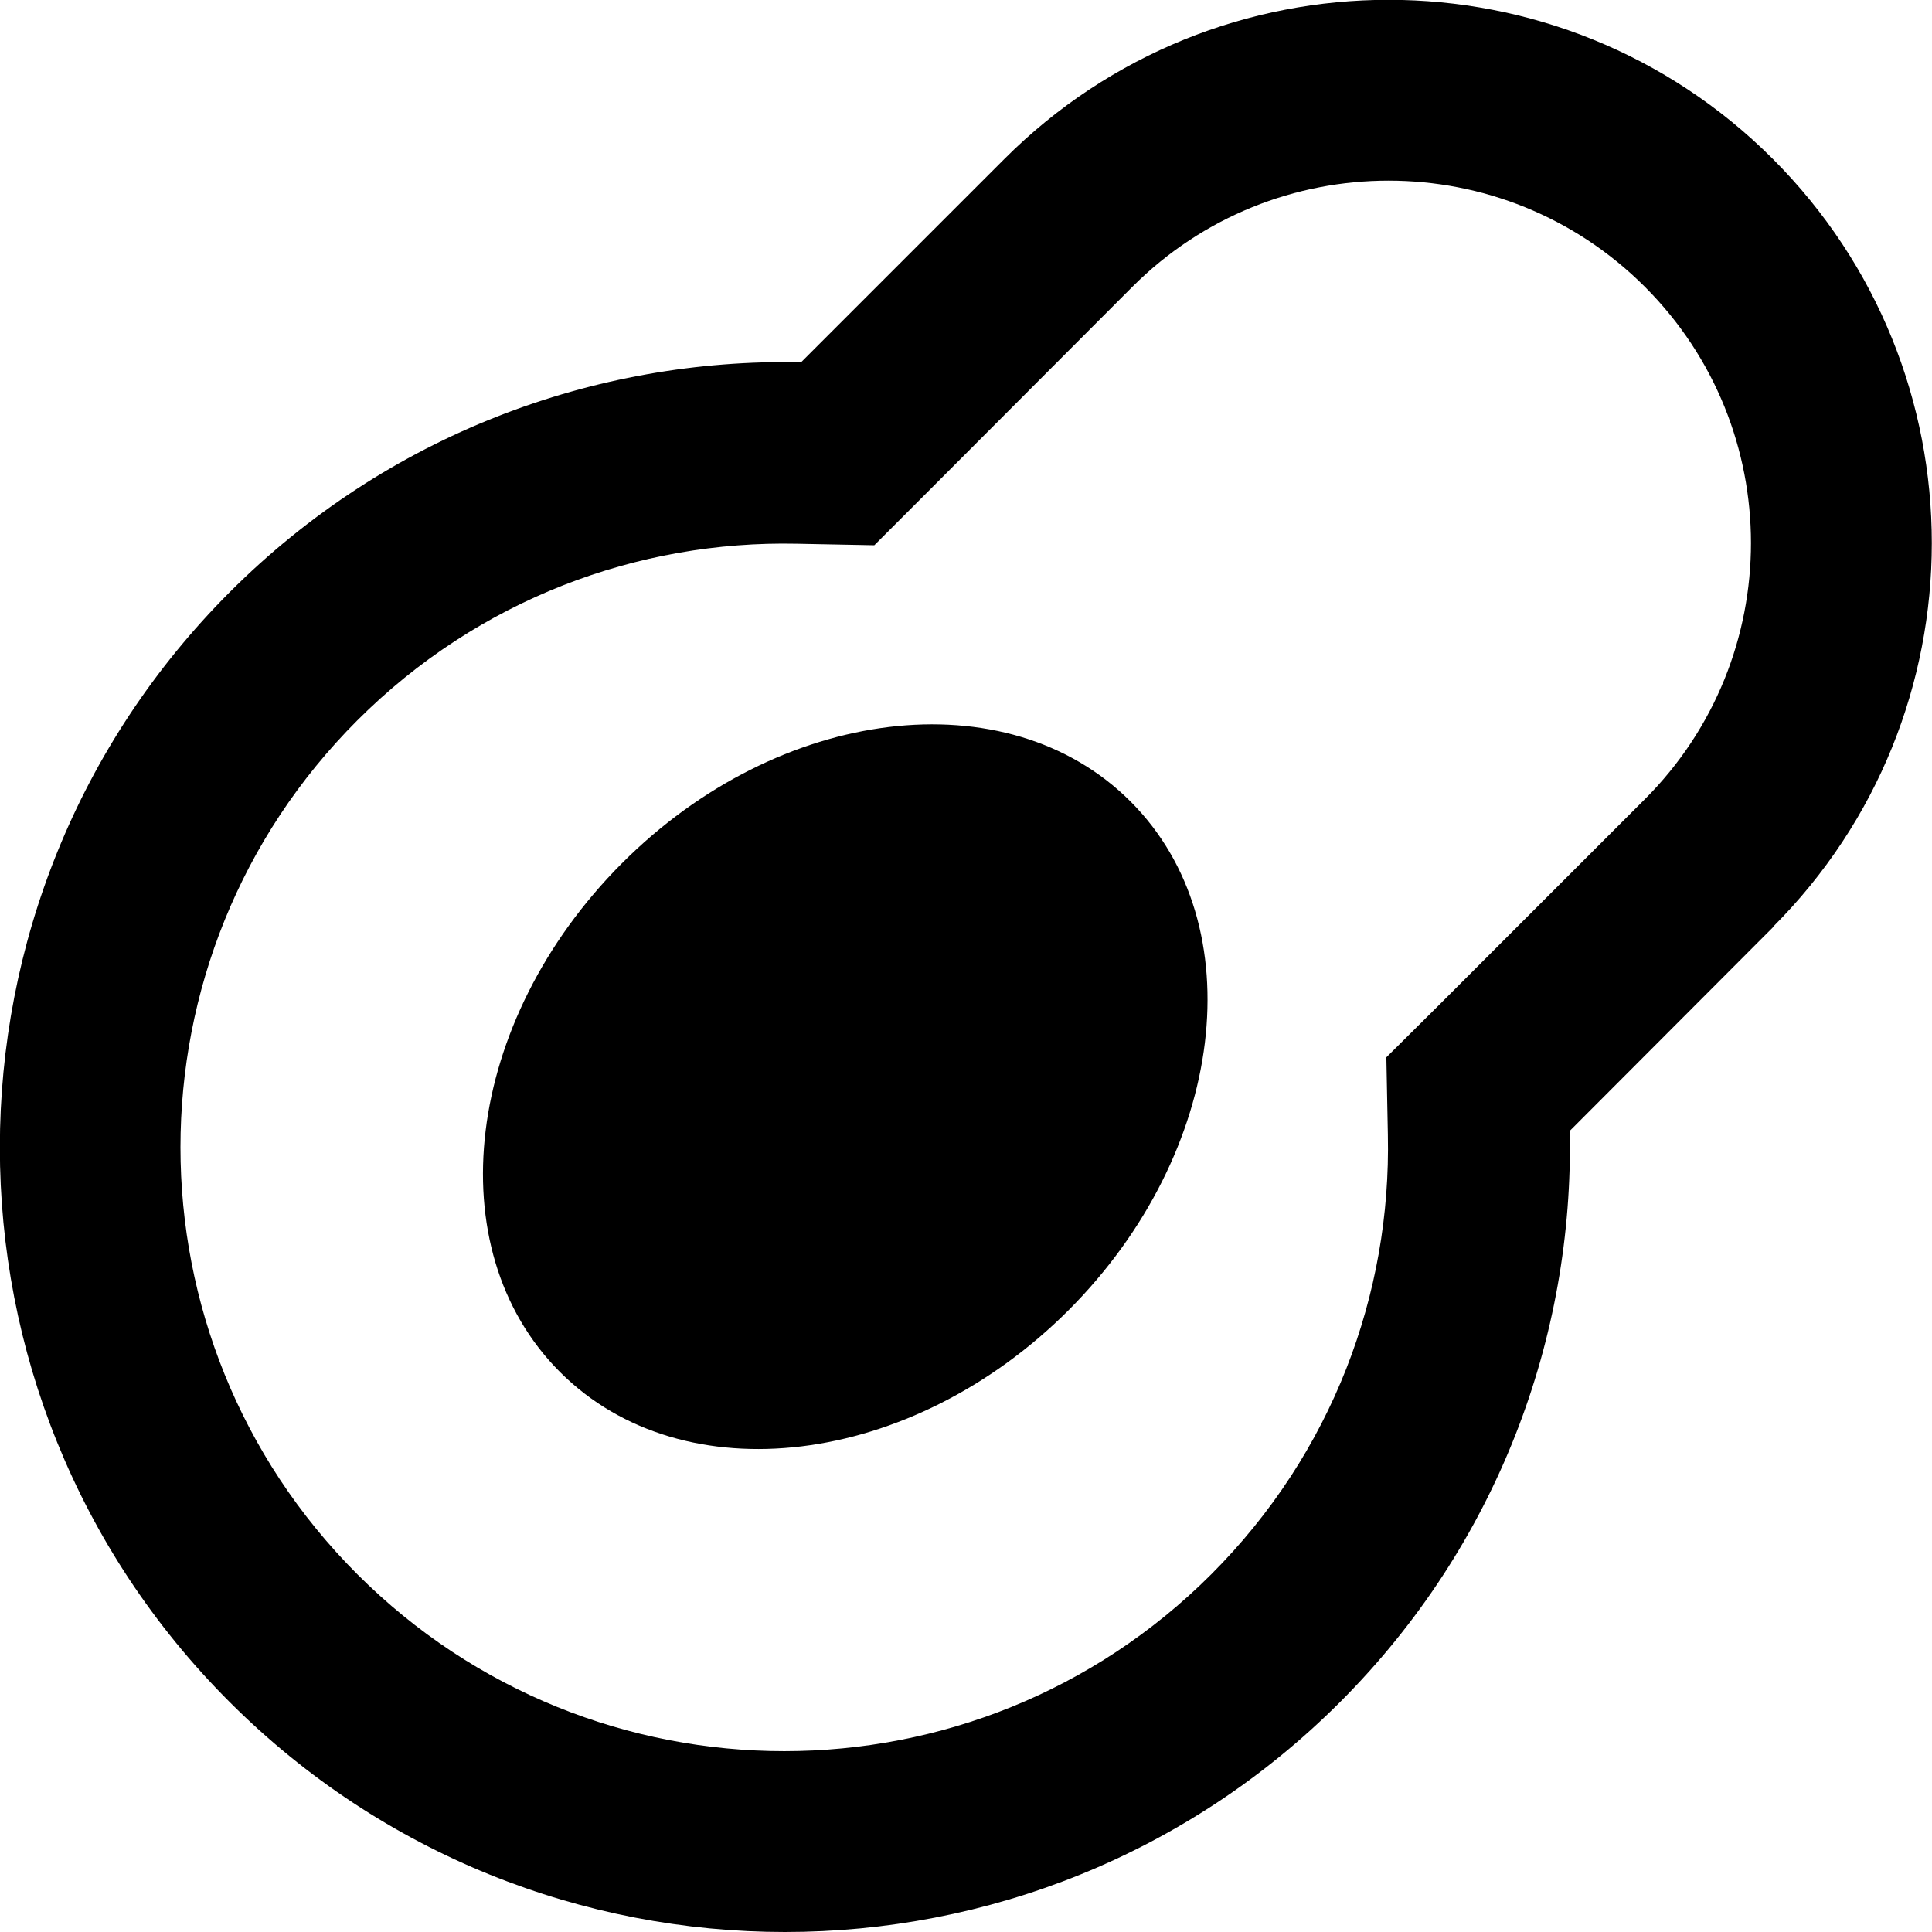
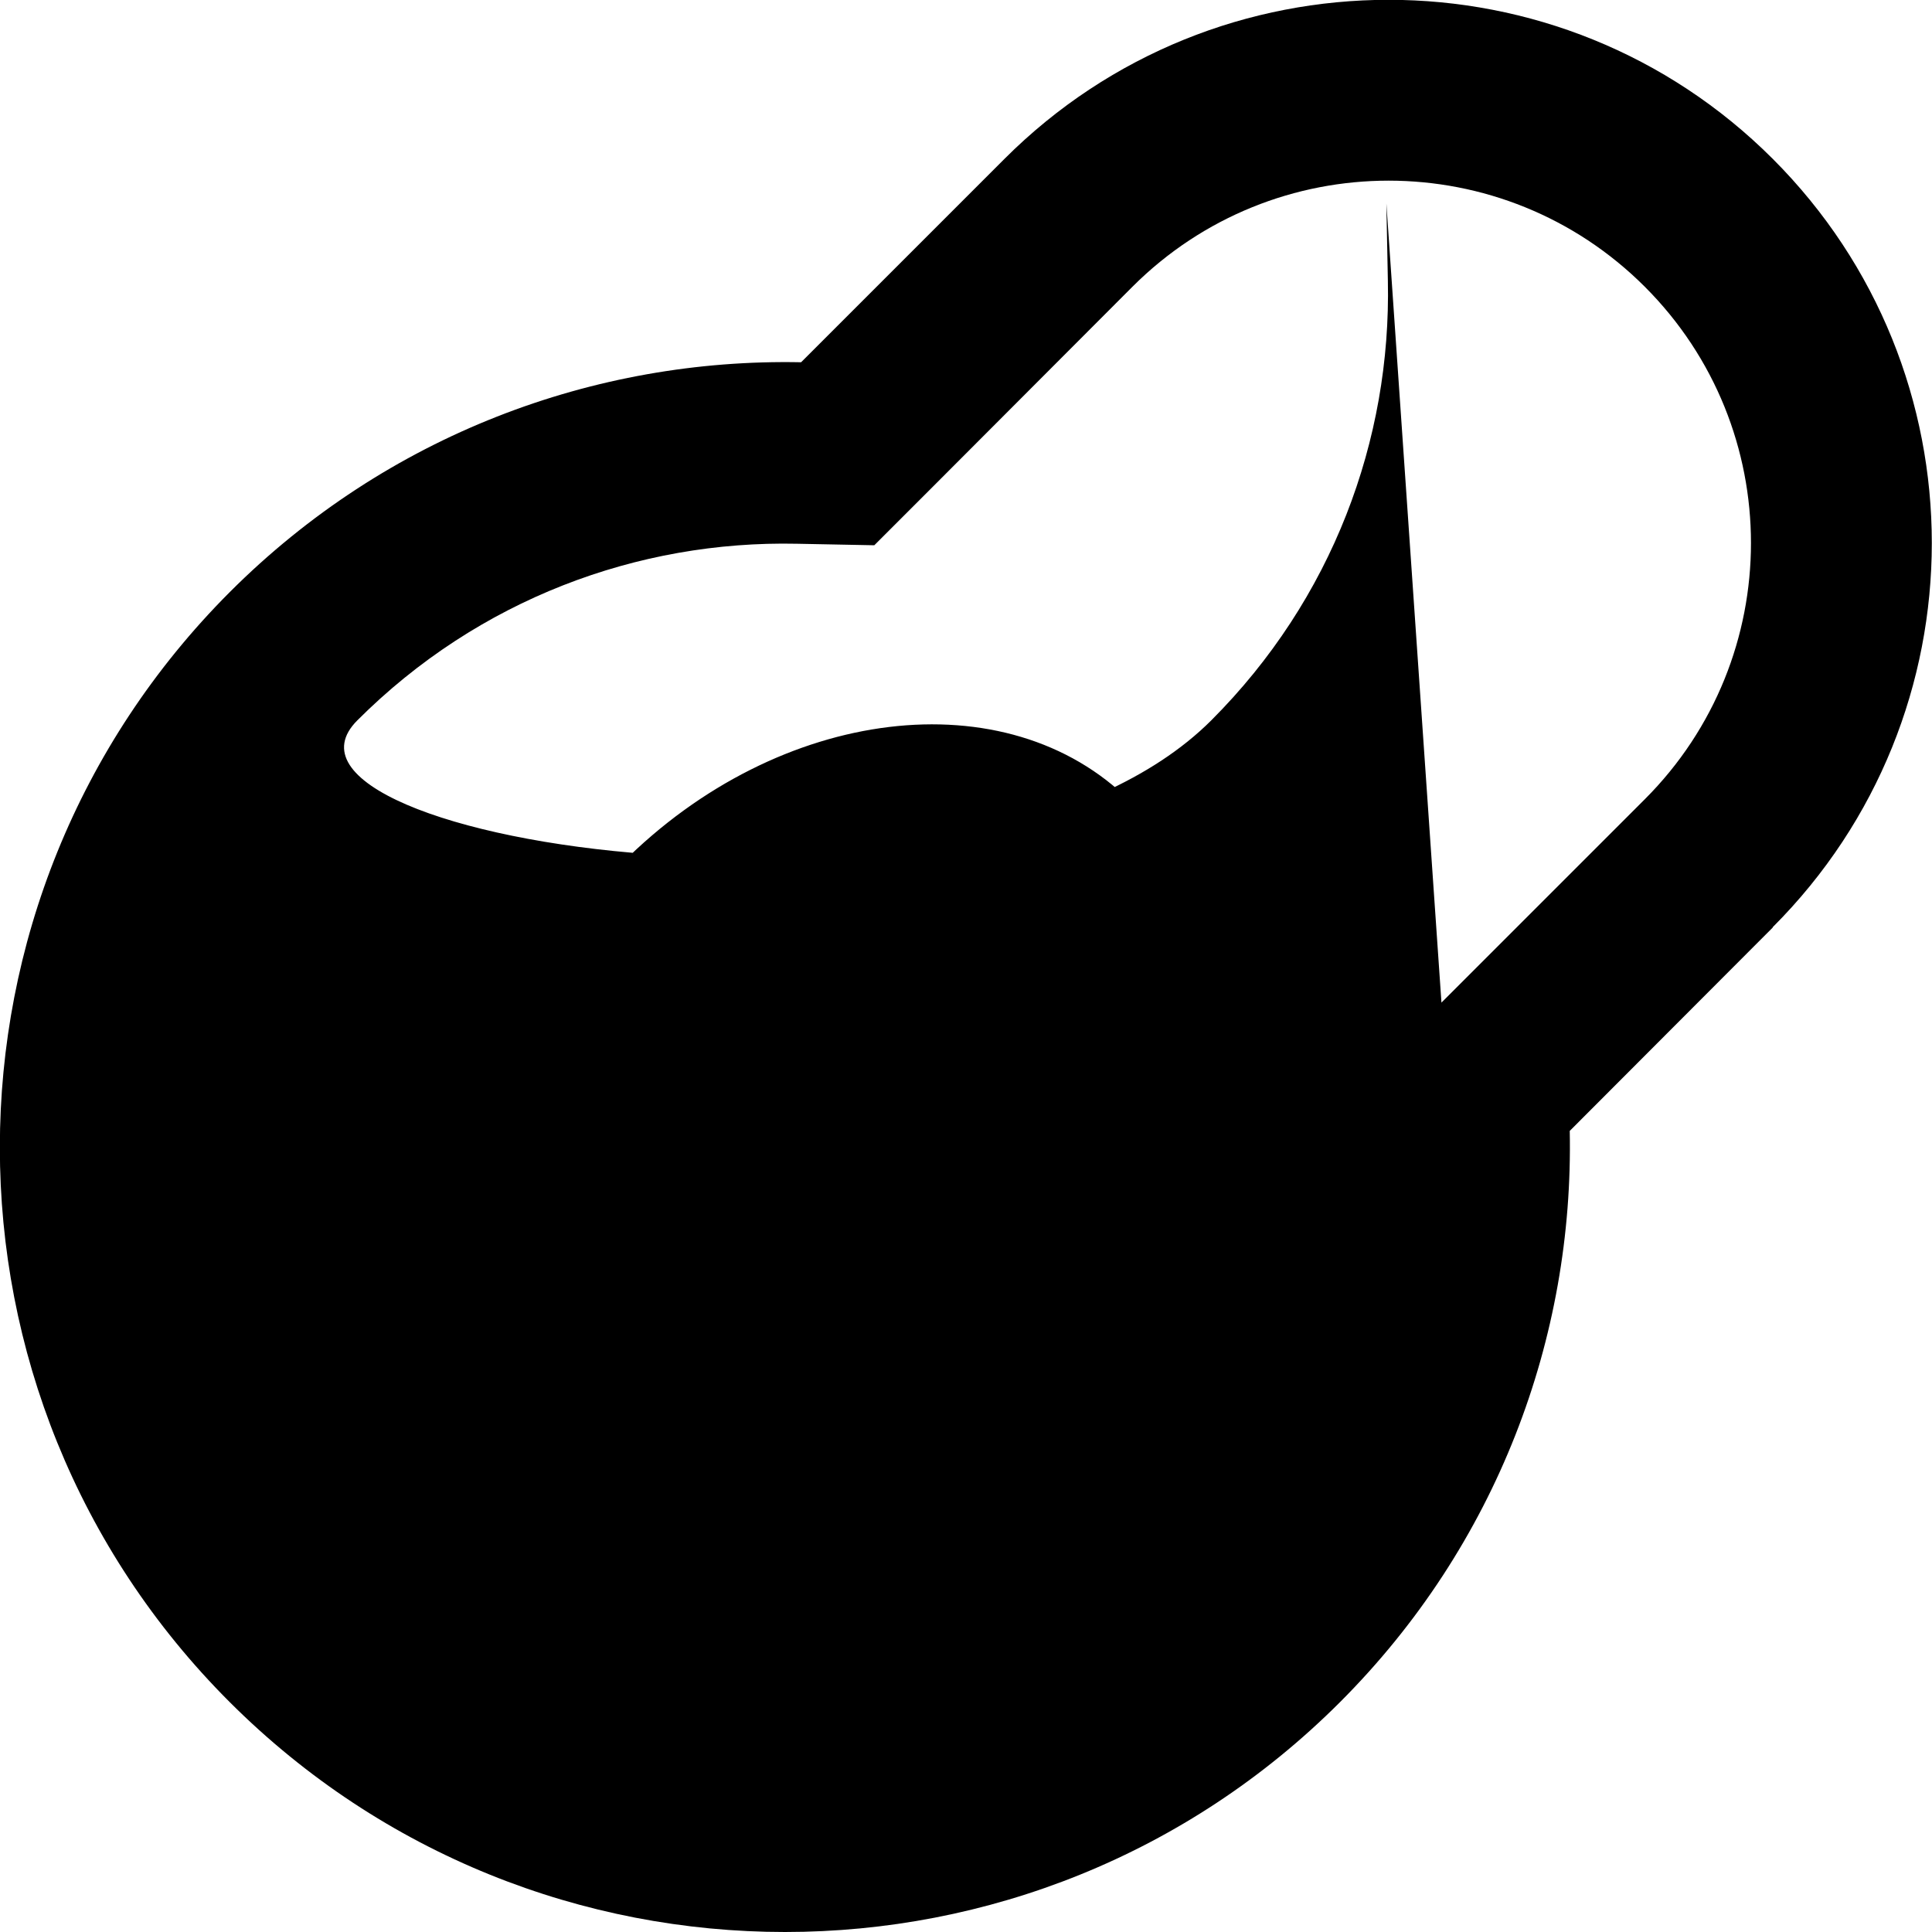
<svg xmlns="http://www.w3.org/2000/svg" viewBox="0 0 512 512">
-   <path d="M382 265.7l53.9-53.9c37.5-37.5 37.5-98.3 0-135.8s-98.3-37.5-135.8 0L246.2 130l-14.5 14.5-20.5-.4c-42.1-.9-84.4 14.7-116.5 46.8c-62.5 62.5-62.5 163.8 0 226.3s163.8 62.5 226.3 0c32.1-32.1 47.7-74.3 46.8-116.5l-.4-20.5L382 265.7zm87.8-19.9L416 299.7c1.1 54.7-19.2 109.7-60.9 151.4c-81.2 81.2-212.9 81.2-294.2 0s-81.2-212.9 0-294.2c41.7-41.7 96.7-62 151.4-60.9l53.9-53.9c56.2-56.2 147.4-56.2 203.6 0s56.2 147.4 0 203.6zM283.2 347.2c-41.7 41.7-102.1 49.1-134.8 16.4s-25.3-93 16.4-134.8s102.1-49.1 134.8-16.4s25.3 93-16.4 134.8z" />
+   <path d="M382 265.7l53.9-53.9c37.5-37.5 37.5-98.3 0-135.8s-98.3-37.5-135.8 0L246.2 130l-14.5 14.5-20.5-.4c-42.1-.9-84.4 14.7-116.5 46.8s163.8 62.5 226.3 0c32.1-32.1 47.7-74.3 46.8-116.5l-.4-20.5L382 265.7zm87.8-19.9L416 299.7c1.1 54.7-19.2 109.7-60.9 151.4c-81.2 81.2-212.9 81.2-294.2 0s-81.2-212.9 0-294.2c41.7-41.7 96.7-62 151.4-60.9l53.9-53.9c56.2-56.2 147.4-56.2 203.6 0s56.2 147.4 0 203.6zM283.2 347.2c-41.7 41.7-102.1 49.1-134.8 16.4s-25.3-93 16.4-134.8s102.1-49.1 134.8-16.4s25.3 93-16.4 134.8z" />
</svg>